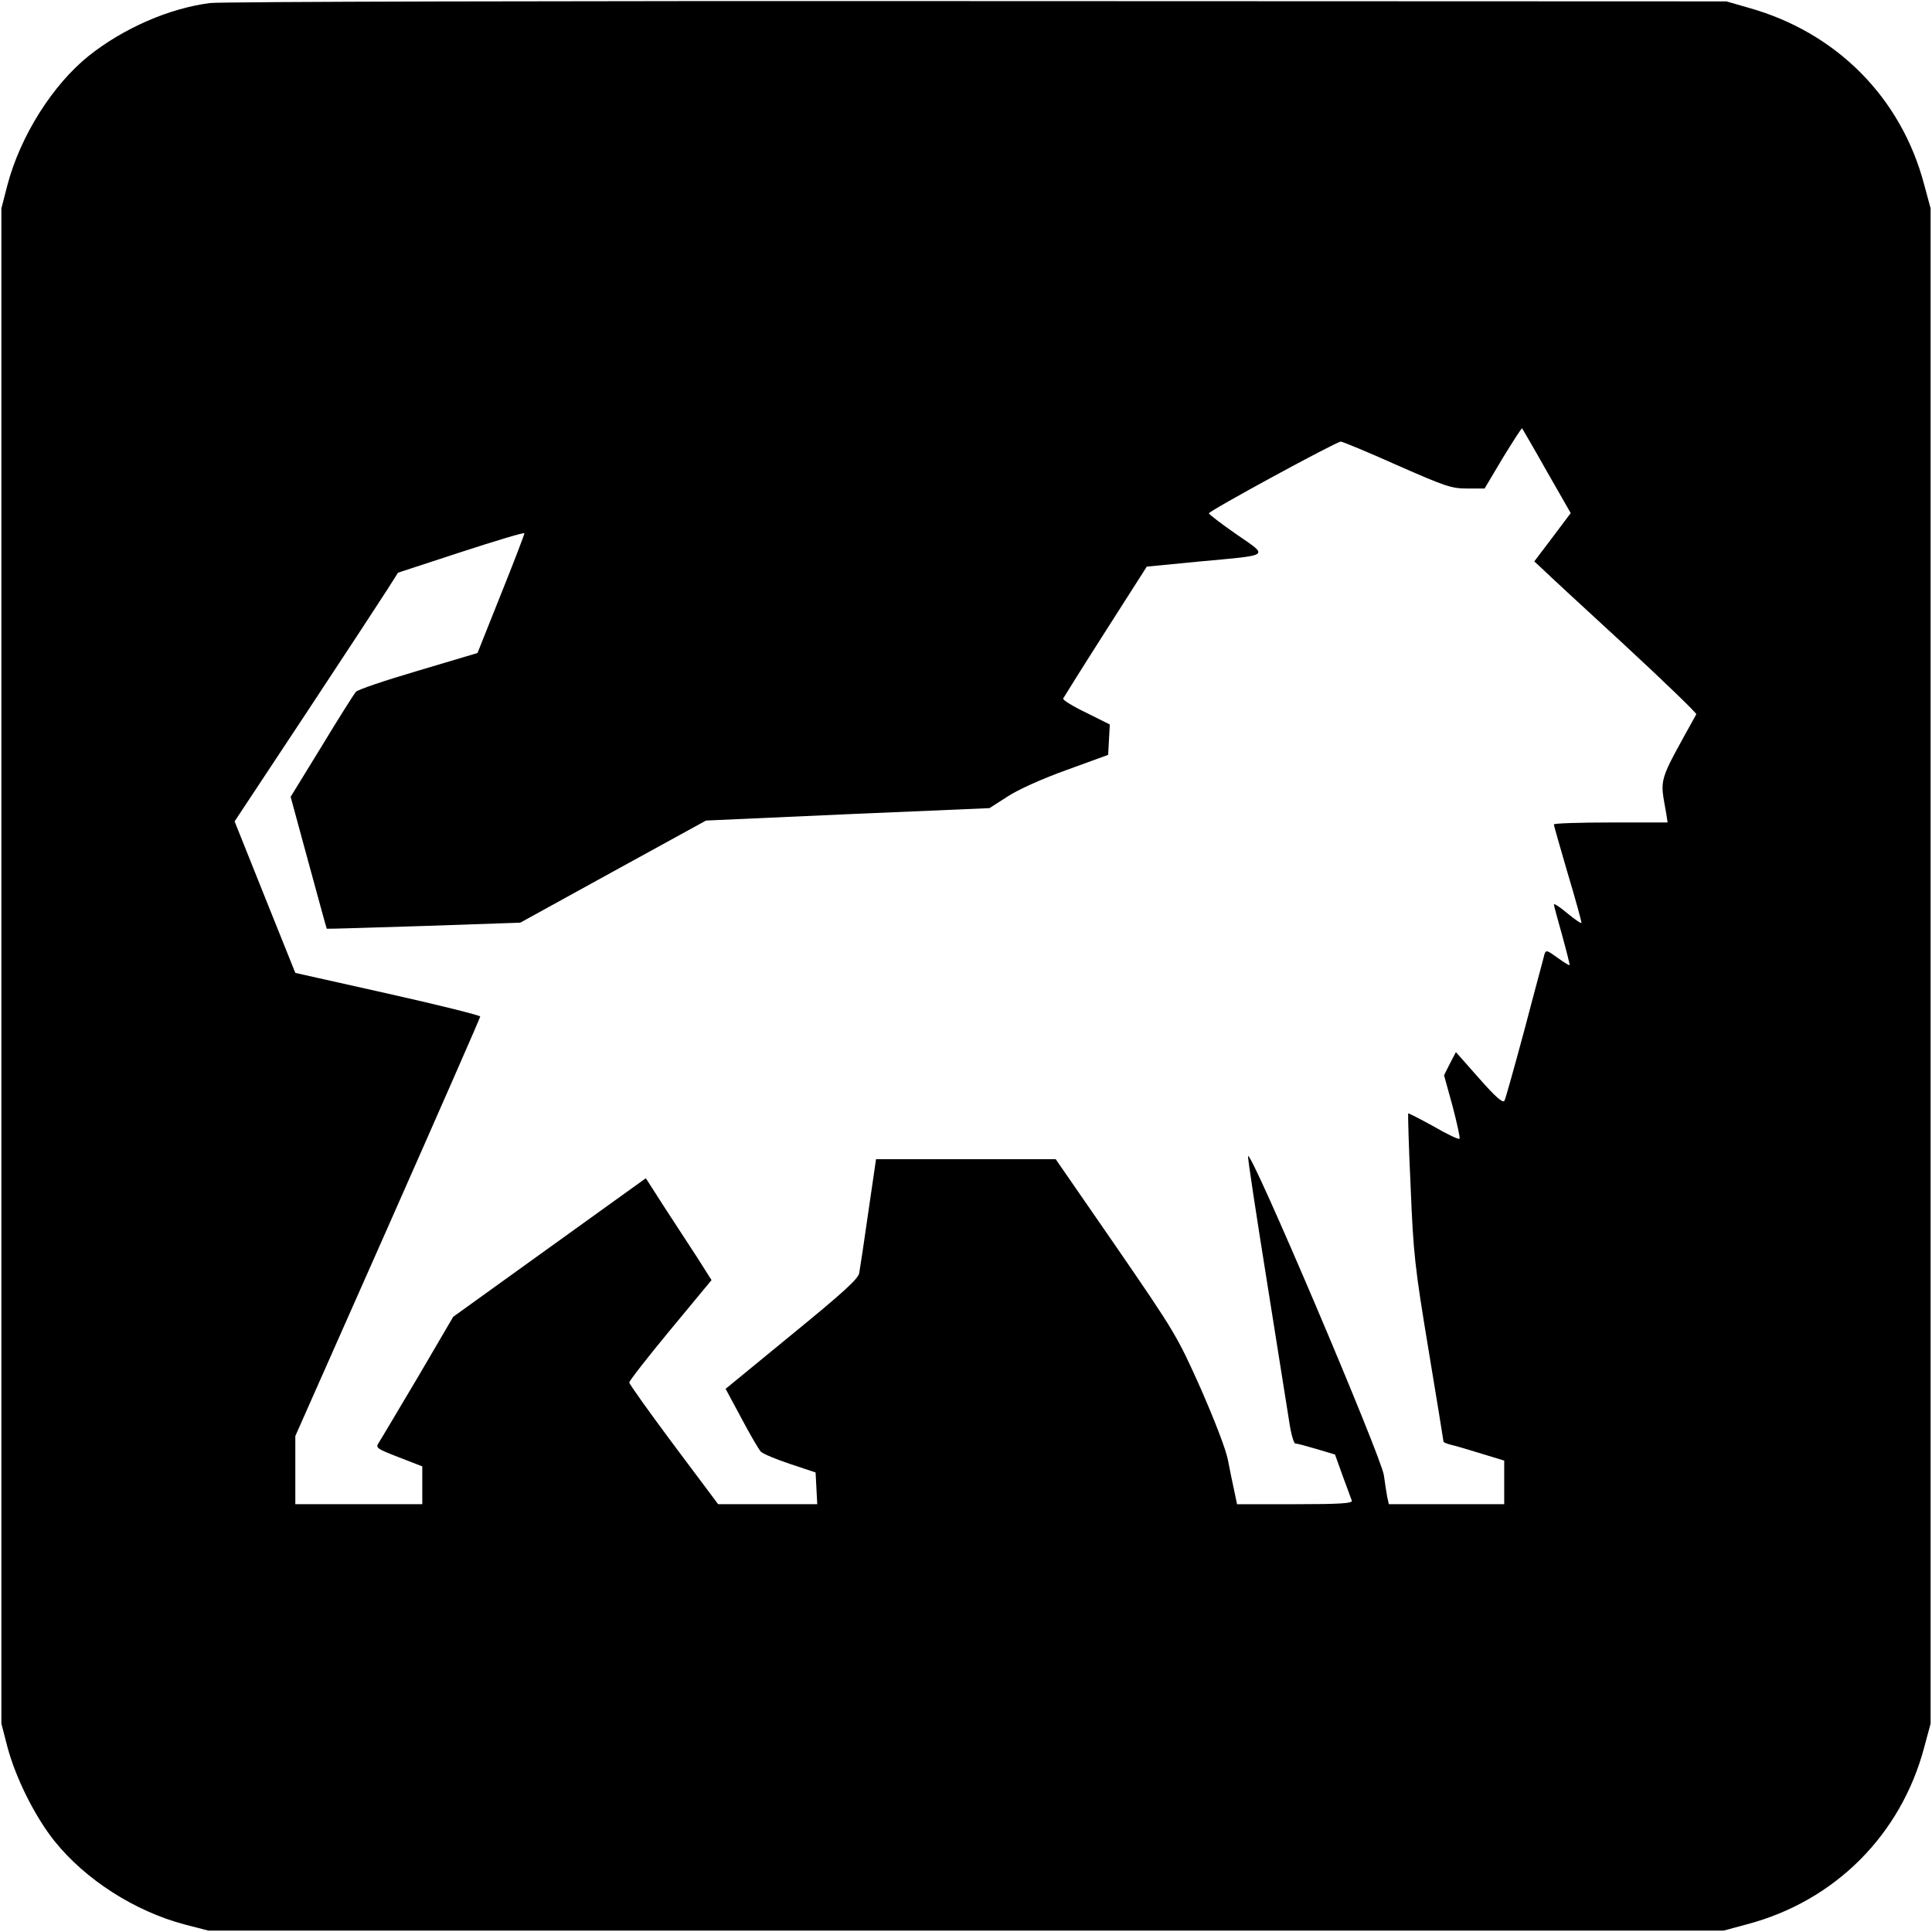
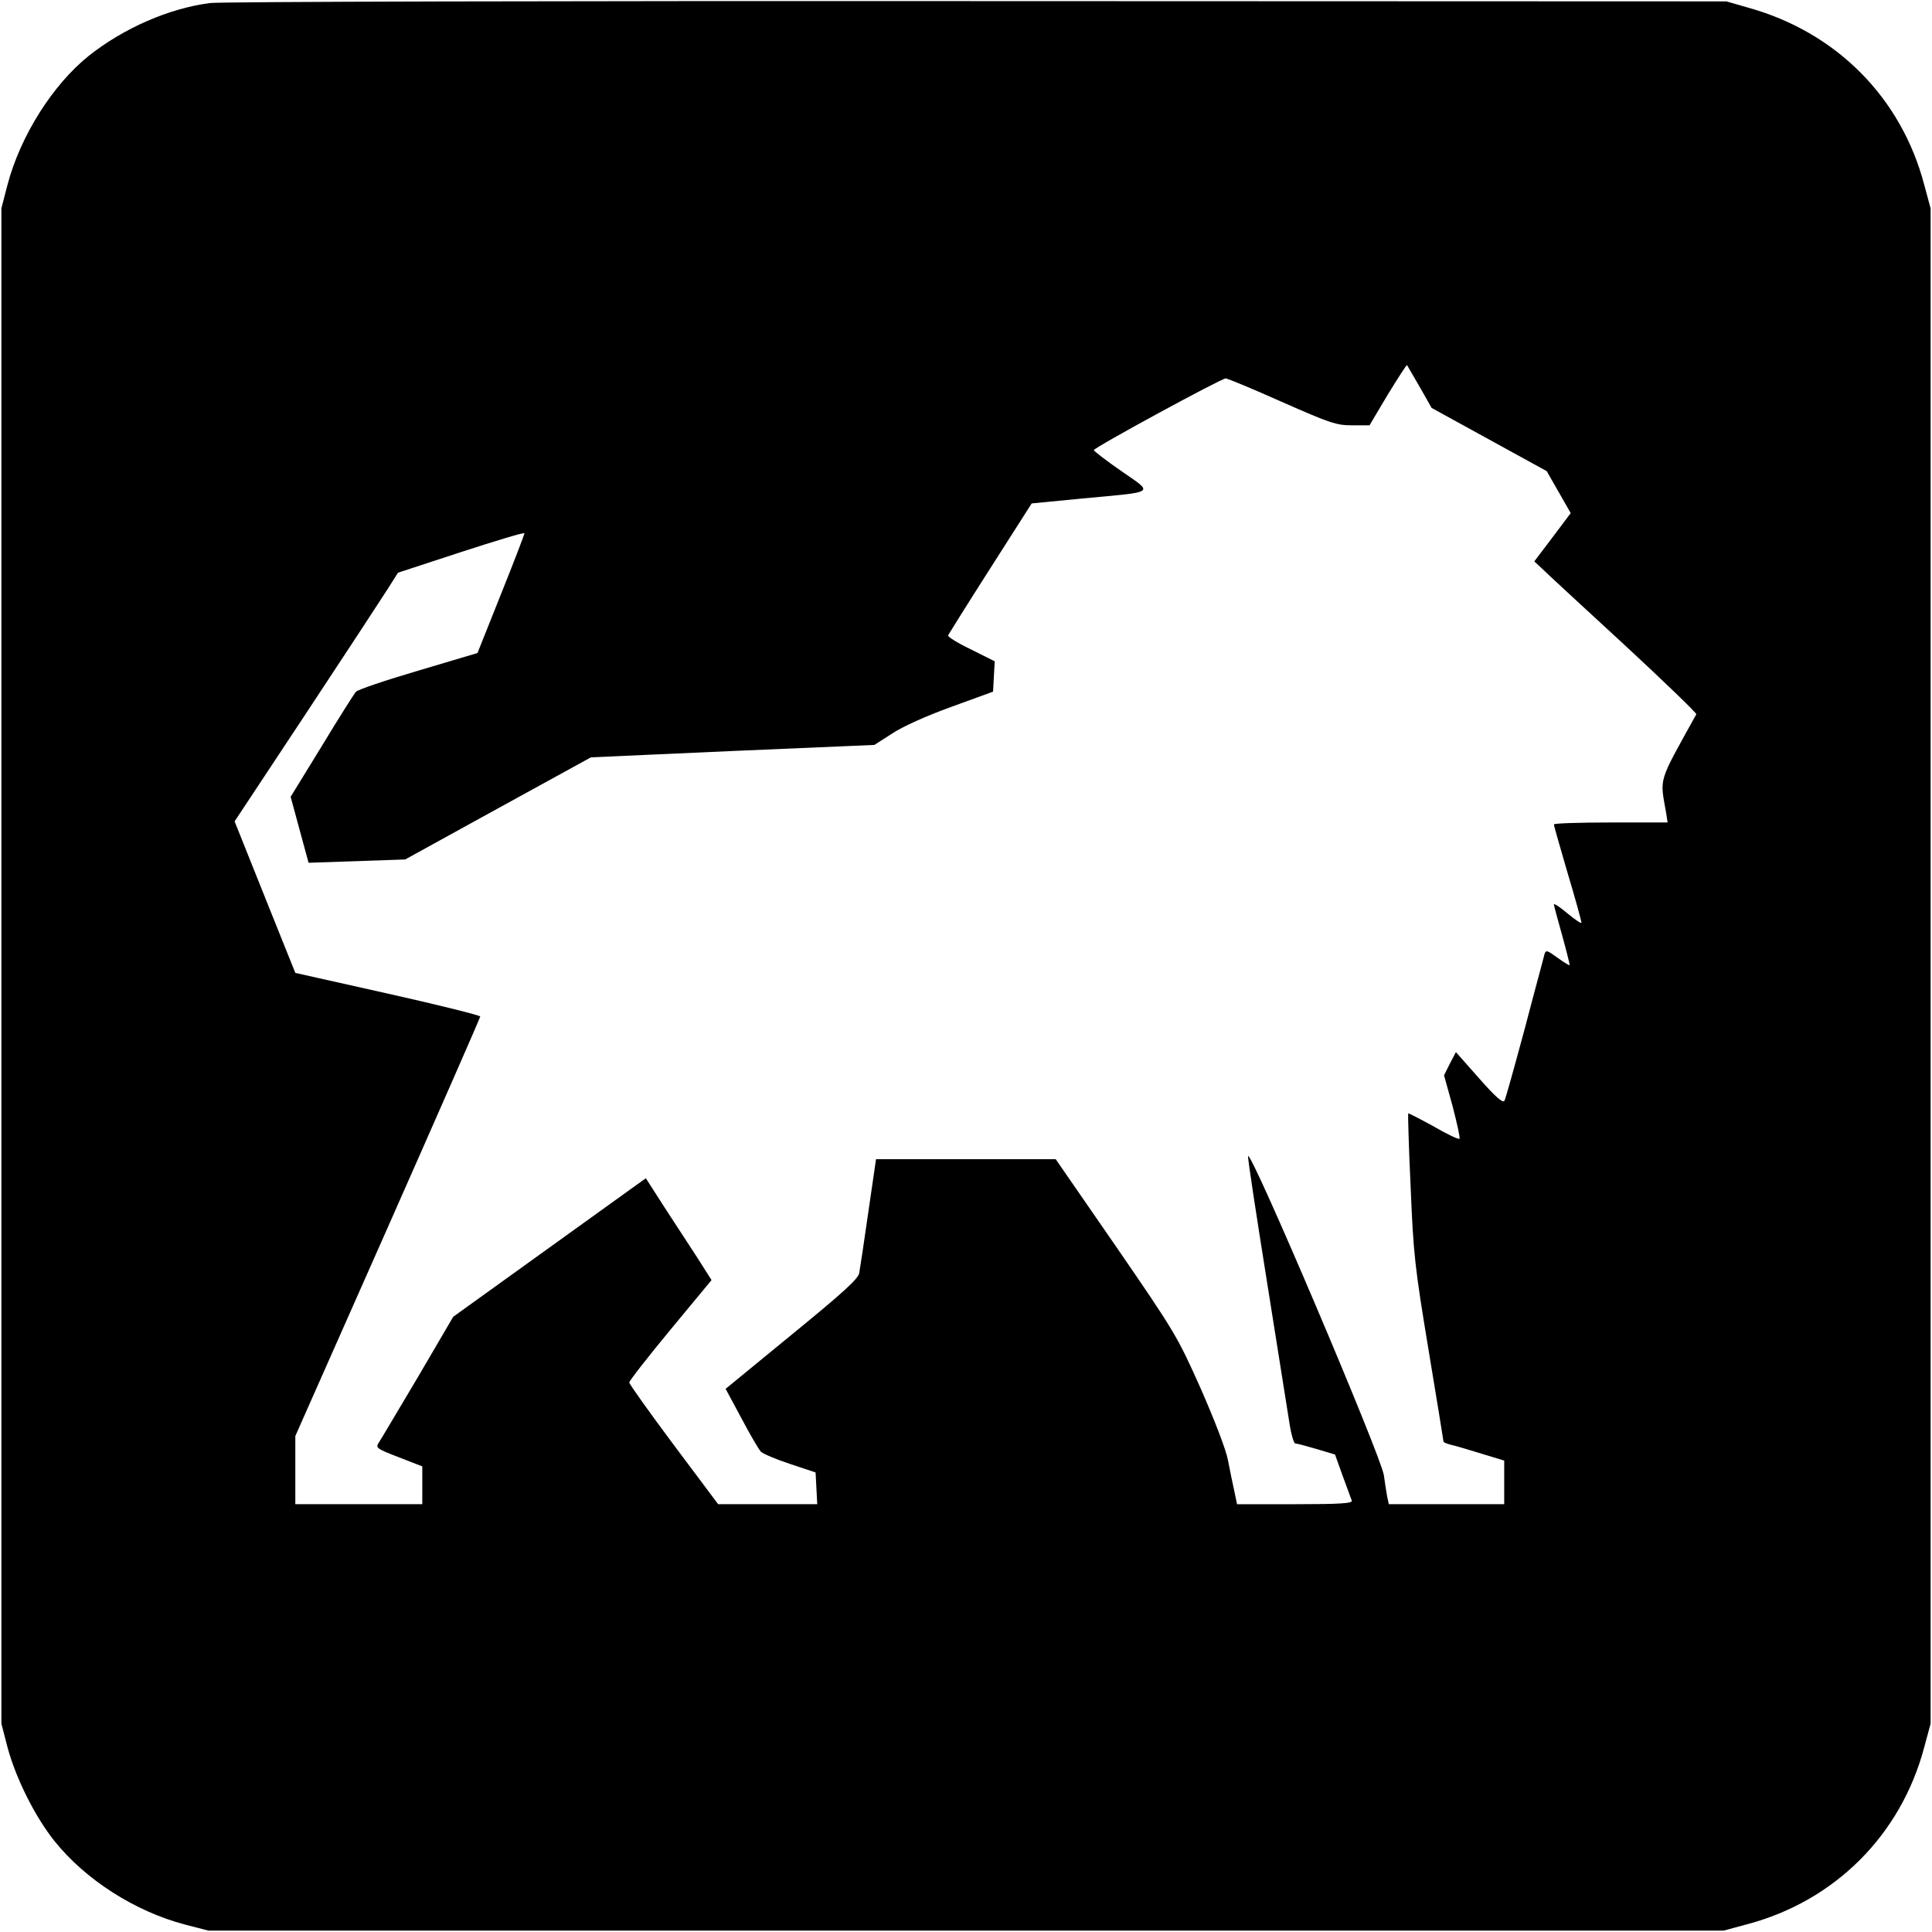
<svg xmlns="http://www.w3.org/2000/svg" version="1.0" width="700pt" height="700pt" viewBox="0 0 700 700" preserveAspectRatio="xMidYMid meet">
  <g transform="translate(0,700) scale(0.1,-0.1)" fill="#000000" stroke="none">
-     <path d="M761 6989 c-148 -19 -313 -91 -439 -191 -131 -105 -248 -290 -295 -468 l-22 -85 0 -2745 0 -2745 22 -85 c30 -112 99 -251 170 -340 112 -140 291 -255 473 -303 l85 -22 2745 0 2745 0 85 23 c318 84 558 324 642 642 l23 85 0 2745 0 2745 -23 85 c-83 316 -318 553 -637 642 l-80 23 -2715 1 c-1493 1 -2744 -2 -2779 -7z m4843 -1696 l87 -152 -66 -88 -66 -87 28 -26 c15 -15 148 -138 296 -274 147 -136 266 -251 263 -254 -141 -255 -132 -226 -109 -359 l5 -33 -206 0 c-113 0 -206 -3 -206 -7 0 -5 23 -84 50 -177 28 -93 50 -174 50 -179 0 -5 -22 10 -50 33 -27 23 -50 38 -50 33 0 -4 14 -55 30 -112 16 -58 28 -106 27 -108 -2 -1 -22 11 -44 27 -37 27 -42 29 -47 13 -2 -10 -35 -130 -71 -268 -37 -137 -70 -256 -74 -263 -6 -10 -33 14 -92 81 l-84 95 -22 -42 -21 -42 31 -112 c16 -62 28 -115 25 -118 -4 -3 -46 17 -94 45 -49 27 -90 48 -92 47 -1 -2 2 -122 9 -267 10 -244 15 -289 65 -591 30 -180 54 -329 54 -331 0 -3 12 -8 28 -12 15 -3 64 -18 110 -32 l82 -25 0 -79 0 -79 -209 0 -209 0 -6 27 c-3 16 -8 50 -12 78 -10 69 -483 1182 -492 1156 -2 -5 29 -208 68 -452 39 -244 76 -477 82 -516 6 -40 16 -73 21 -73 6 0 40 -9 77 -20 l67 -20 28 -78 c16 -42 30 -83 33 -89 3 -10 -42 -13 -206 -13 l-210 0 -10 48 c-6 26 -16 76 -23 112 -7 38 -49 146 -99 260 -85 190 -93 203 -306 513 l-219 317 -325 0 -326 0 -28 -192 c-15 -106 -30 -205 -33 -221 -4 -21 -59 -71 -245 -223 l-239 -196 57 -106 c31 -59 63 -113 70 -121 7 -8 55 -28 106 -45 l93 -31 3 -57 3 -58 -179 0 -180 0 -161 215 c-88 118 -161 220 -161 226 0 6 67 92 149 191 l149 180 -52 82 c-29 44 -83 127 -120 184 l-66 103 -53 -38 c-29 -21 -186 -134 -349 -251 l-296 -213 -127 -217 c-71 -119 -134 -226 -142 -238 -13 -20 -10 -22 72 -54 l85 -33 0 -68 0 -69 -230 0 -230 0 0 123 0 124 335 756 c184 416 335 760 335 764 0 4 -151 42 -335 83 l-335 75 -110 274 -110 275 258 390 c142 215 275 418 296 451 l38 60 229 75 c126 41 229 72 229 68 0 -5 -38 -104 -85 -221 l-85 -213 -215 -64 c-119 -35 -220 -69 -226 -77 -6 -7 -62 -95 -123 -196 l-113 -184 65 -239 c36 -131 65 -239 66 -239 1 -1 159 4 351 10 l350 12 336 185 337 185 513 23 514 22 64 41 c37 25 126 65 215 97 l151 55 3 55 3 55 -86 43 c-48 23 -85 46 -83 51 2 4 70 113 153 243 l150 235 185 18 c269 25 258 17 140 99 -55 38 -100 73 -100 76 0 9 462 260 478 260 6 0 98 -38 203 -85 175 -77 197 -85 255 -85 l63 0 66 111 c37 60 68 109 70 107 1 -2 42 -71 89 -155z" />
+     <path d="M761 6989 c-148 -19 -313 -91 -439 -191 -131 -105 -248 -290 -295 -468 l-22 -85 0 -2745 0 -2745 22 -85 c30 -112 99 -251 170 -340 112 -140 291 -255 473 -303 l85 -22 2745 0 2745 0 85 23 c318 84 558 324 642 642 l23 85 0 2745 0 2745 -23 85 c-83 316 -318 553 -637 642 l-80 23 -2715 1 c-1493 1 -2744 -2 -2779 -7z m4843 -1696 l87 -152 -66 -88 -66 -87 28 -26 c15 -15 148 -138 296 -274 147 -136 266 -251 263 -254 -141 -255 -132 -226 -109 -359 l5 -33 -206 0 c-113 0 -206 -3 -206 -7 0 -5 23 -84 50 -177 28 -93 50 -174 50 -179 0 -5 -22 10 -50 33 -27 23 -50 38 -50 33 0 -4 14 -55 30 -112 16 -58 28 -106 27 -108 -2 -1 -22 11 -44 27 -37 27 -42 29 -47 13 -2 -10 -35 -130 -71 -268 -37 -137 -70 -256 -74 -263 -6 -10 -33 14 -92 81 l-84 95 -22 -42 -21 -42 31 -112 c16 -62 28 -115 25 -118 -4 -3 -46 17 -94 45 -49 27 -90 48 -92 47 -1 -2 2 -122 9 -267 10 -244 15 -289 65 -591 30 -180 54 -329 54 -331 0 -3 12 -8 28 -12 15 -3 64 -18 110 -32 l82 -25 0 -79 0 -79 -209 0 -209 0 -6 27 c-3 16 -8 50 -12 78 -10 69 -483 1182 -492 1156 -2 -5 29 -208 68 -452 39 -244 76 -477 82 -516 6 -40 16 -73 21 -73 6 0 40 -9 77 -20 l67 -20 28 -78 c16 -42 30 -83 33 -89 3 -10 -42 -13 -206 -13 l-210 0 -10 48 c-6 26 -16 76 -23 112 -7 38 -49 146 -99 260 -85 190 -93 203 -306 513 l-219 317 -325 0 -326 0 -28 -192 c-15 -106 -30 -205 -33 -221 -4 -21 -59 -71 -245 -223 l-239 -196 57 -106 c31 -59 63 -113 70 -121 7 -8 55 -28 106 -45 l93 -31 3 -57 3 -58 -179 0 -180 0 -161 215 c-88 118 -161 220 -161 226 0 6 67 92 149 191 l149 180 -52 82 c-29 44 -83 127 -120 184 l-66 103 -53 -38 c-29 -21 -186 -134 -349 -251 l-296 -213 -127 -217 c-71 -119 -134 -226 -142 -238 -13 -20 -10 -22 72 -54 l85 -33 0 -68 0 -69 -230 0 -230 0 0 123 0 124 335 756 c184 416 335 760 335 764 0 4 -151 42 -335 83 l-335 75 -110 274 -110 275 258 390 c142 215 275 418 296 451 l38 60 229 75 c126 41 229 72 229 68 0 -5 -38 -104 -85 -221 l-85 -213 -215 -64 c-119 -35 -220 -69 -226 -77 -6 -7 -62 -95 -123 -196 l-113 -184 65 -239 l350 12 336 185 337 185 513 23 514 22 64 41 c37 25 126 65 215 97 l151 55 3 55 3 55 -86 43 c-48 23 -85 46 -83 51 2 4 70 113 153 243 l150 235 185 18 c269 25 258 17 140 99 -55 38 -100 73 -100 76 0 9 462 260 478 260 6 0 98 -38 203 -85 175 -77 197 -85 255 -85 l63 0 66 111 c37 60 68 109 70 107 1 -2 42 -71 89 -155z" />
  </g>
</svg>